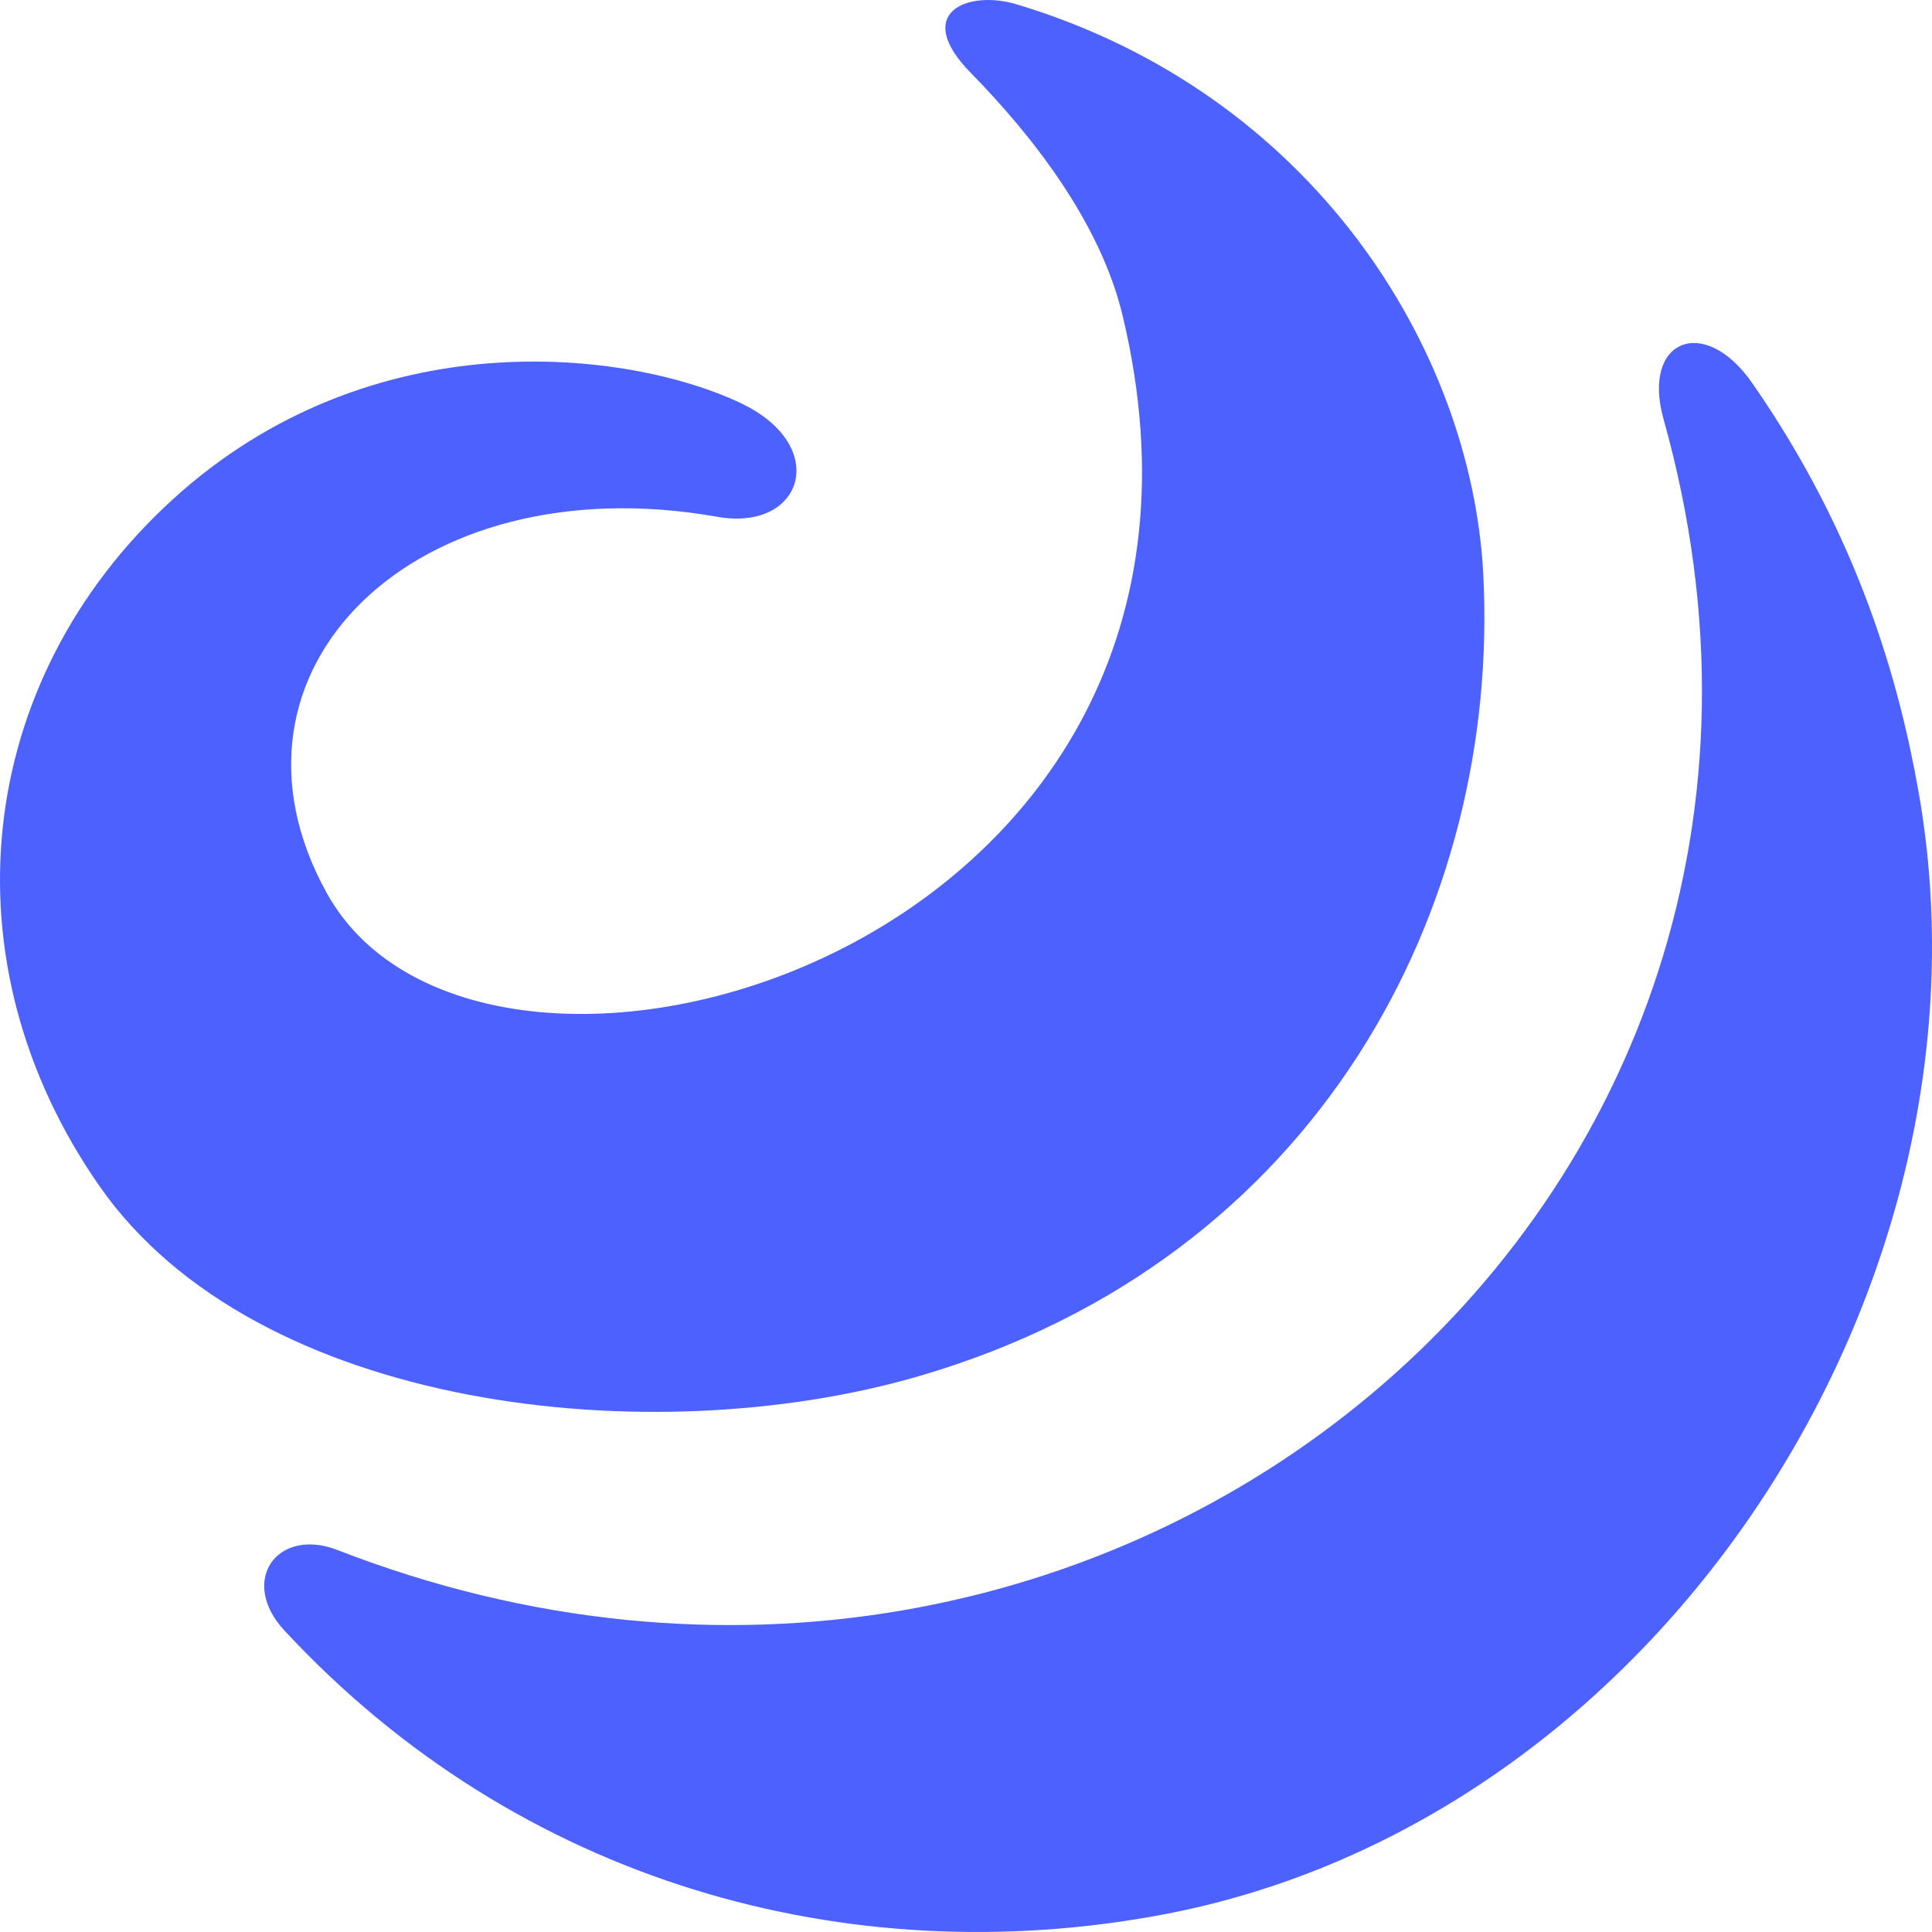
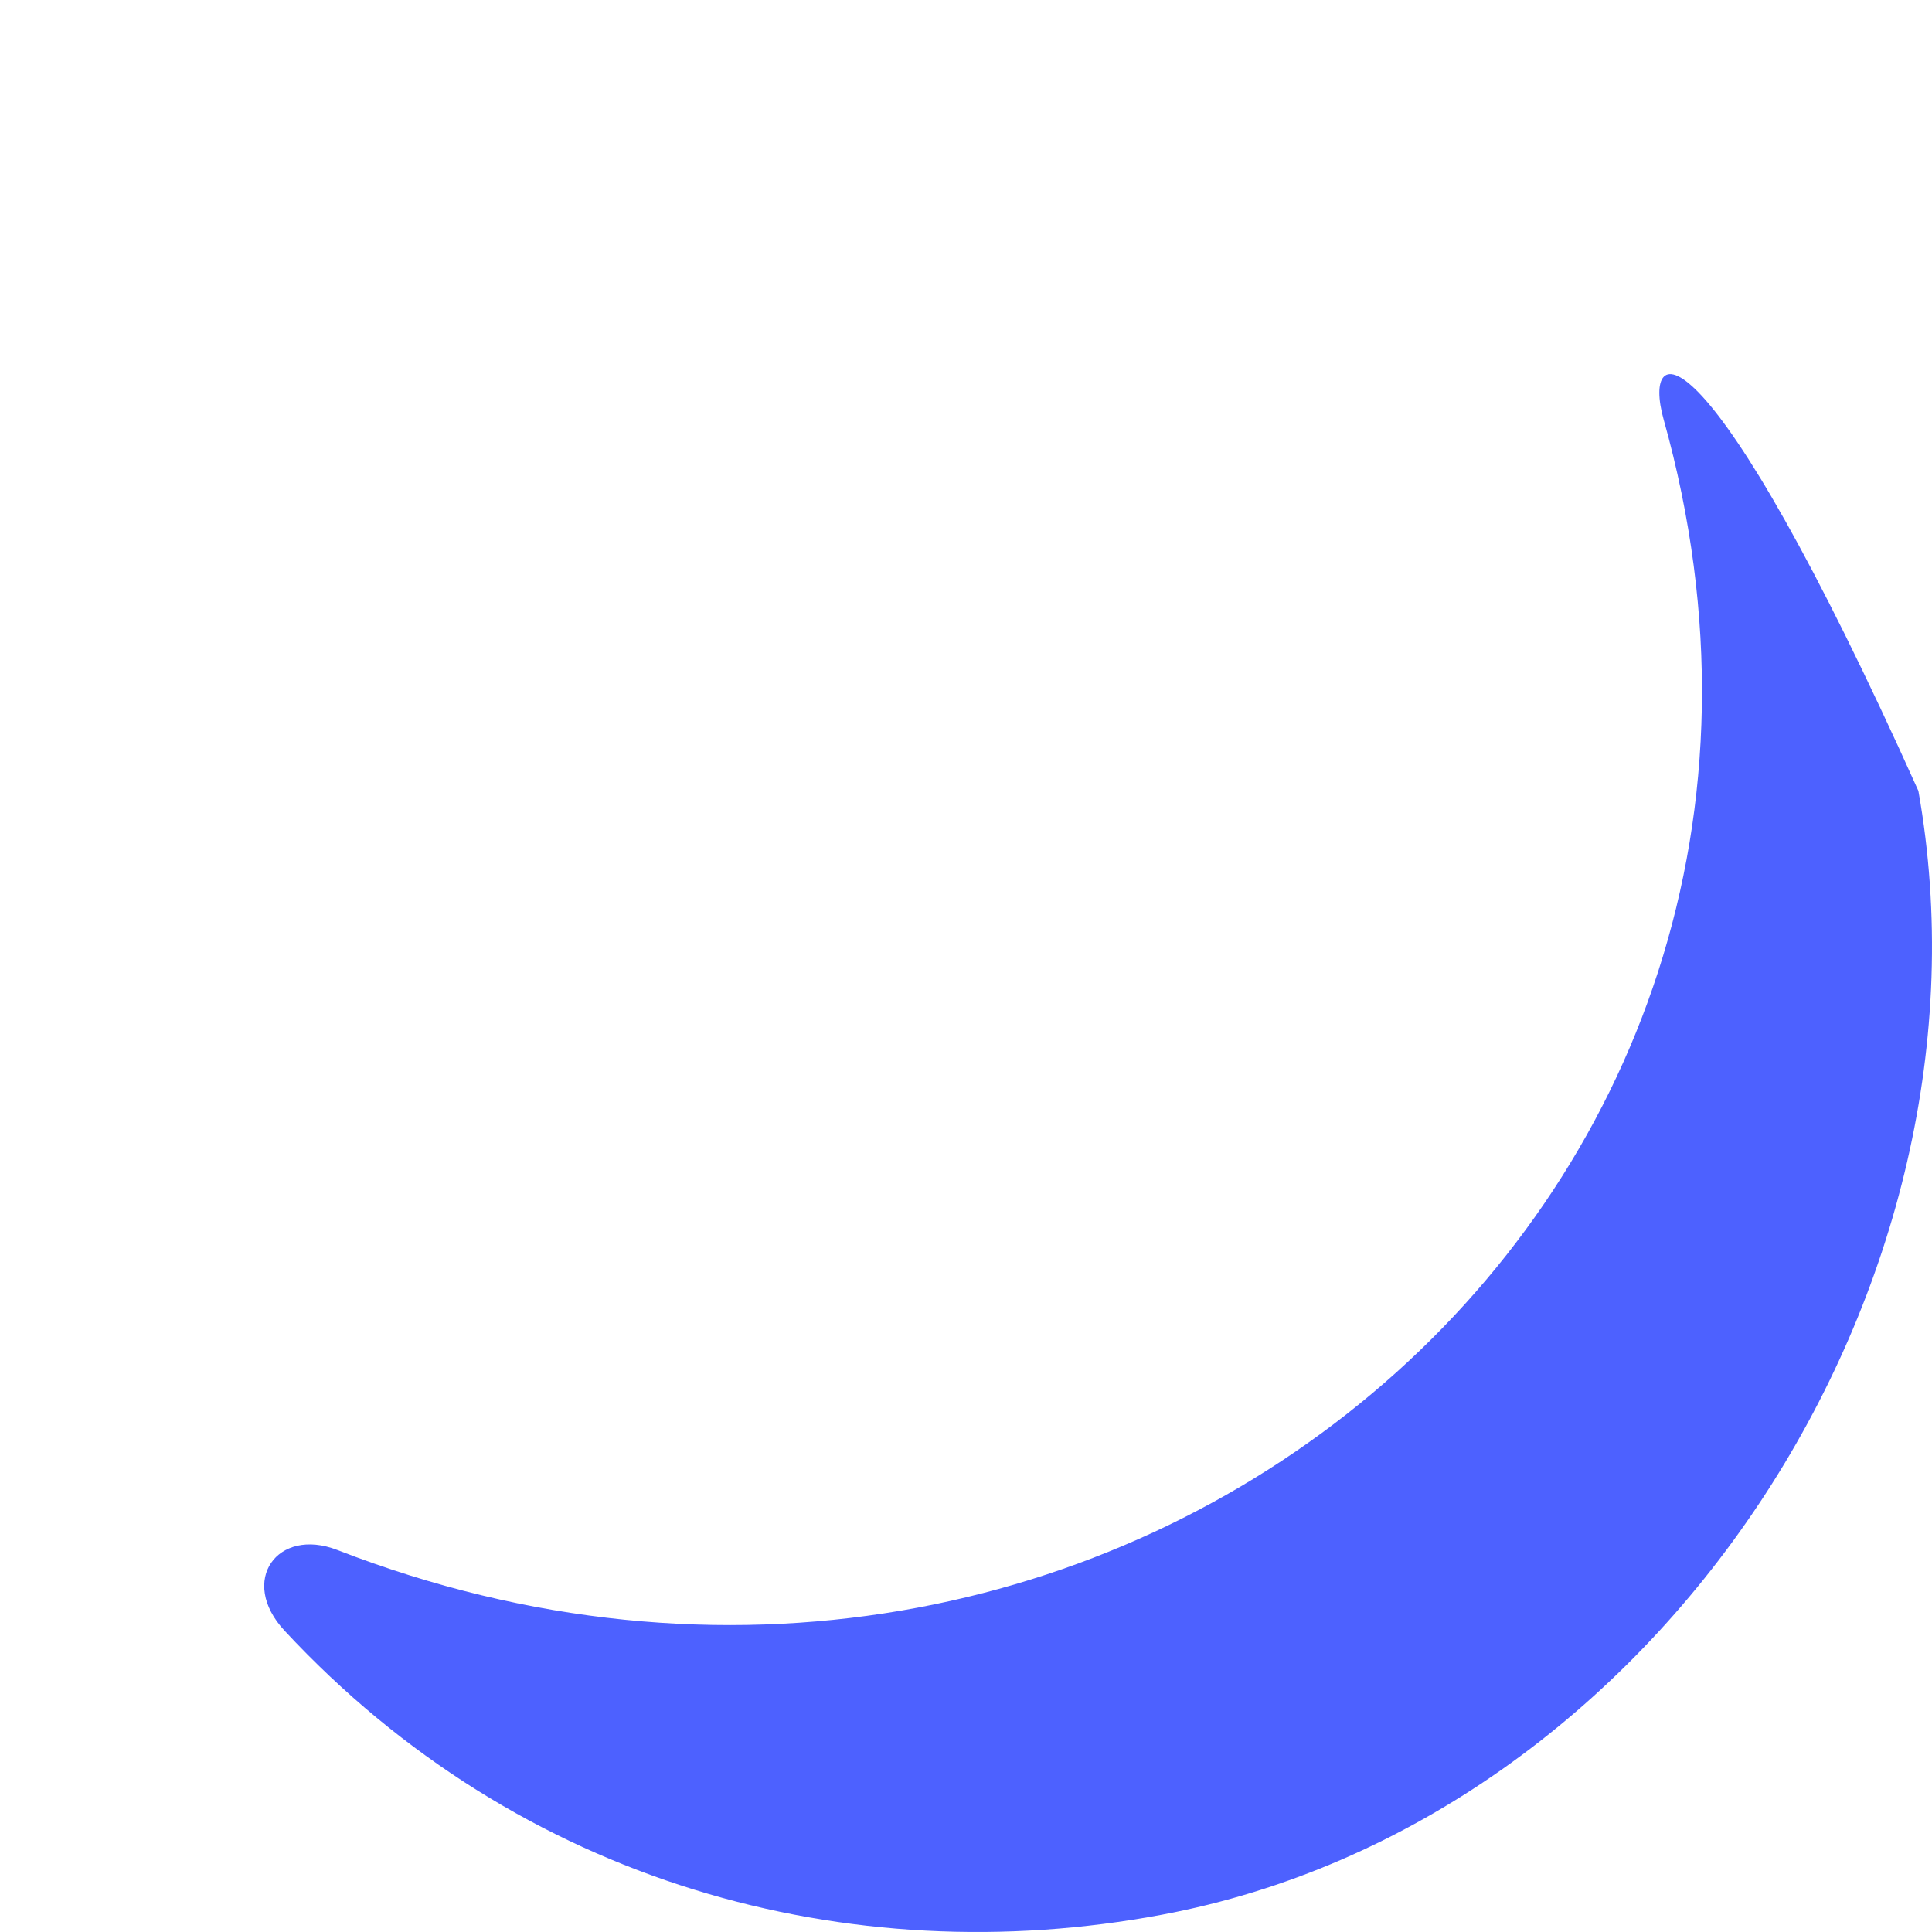
<svg xmlns="http://www.w3.org/2000/svg" width="32" height="32" viewBox="0 0 72 72" fill="none">
-   <path fill="#4D61FF" d="M61.998 15.628C70.257 45.081 41.27 68.914 12.573 57.764C10.333 56.895 8.882 58.916 10.603 60.769C19.36 70.197 31.632 73.544 43.308 71.355C61.818 67.885 74.768 47.882 71.493 29.473C70.786 25.495 69.297 20.011 65.29 14.262C63.512 11.71 61.163 12.652 61.998 15.628Z" />
-   <path fill="#4D61FF" d="M34.241 51.286C49.157 46.939 55.93 33.788 55.276 21.378C54.835 13.011 48.917 3.48 37.887 0.161C36.064 -0.388 33.974 0.47 36.179 2.717C38.467 5.05 41.003 8.28 41.837 11.761C47.517 35.467 18.036 43.858 12.178 33.282C7.6 25.015 15.438 17.26 26.735 19.26C29.93 19.825 30.975 16.617 27.596 15.018C23.405 13.034 13.831 11.863 6.432 18.617C-0.968 25.37 -2.129 35.836 3.711 44.208C9.551 52.58 24.304 54.182 34.241 51.286Z" />
+   <path fill="#4D61FF" d="M61.998 15.628C70.257 45.081 41.27 68.914 12.573 57.764C10.333 56.895 8.882 58.916 10.603 60.769C19.36 70.197 31.632 73.544 43.308 71.355C61.818 67.885 74.768 47.882 71.493 29.473C63.512 11.71 61.163 12.652 61.998 15.628Z" />
</svg>